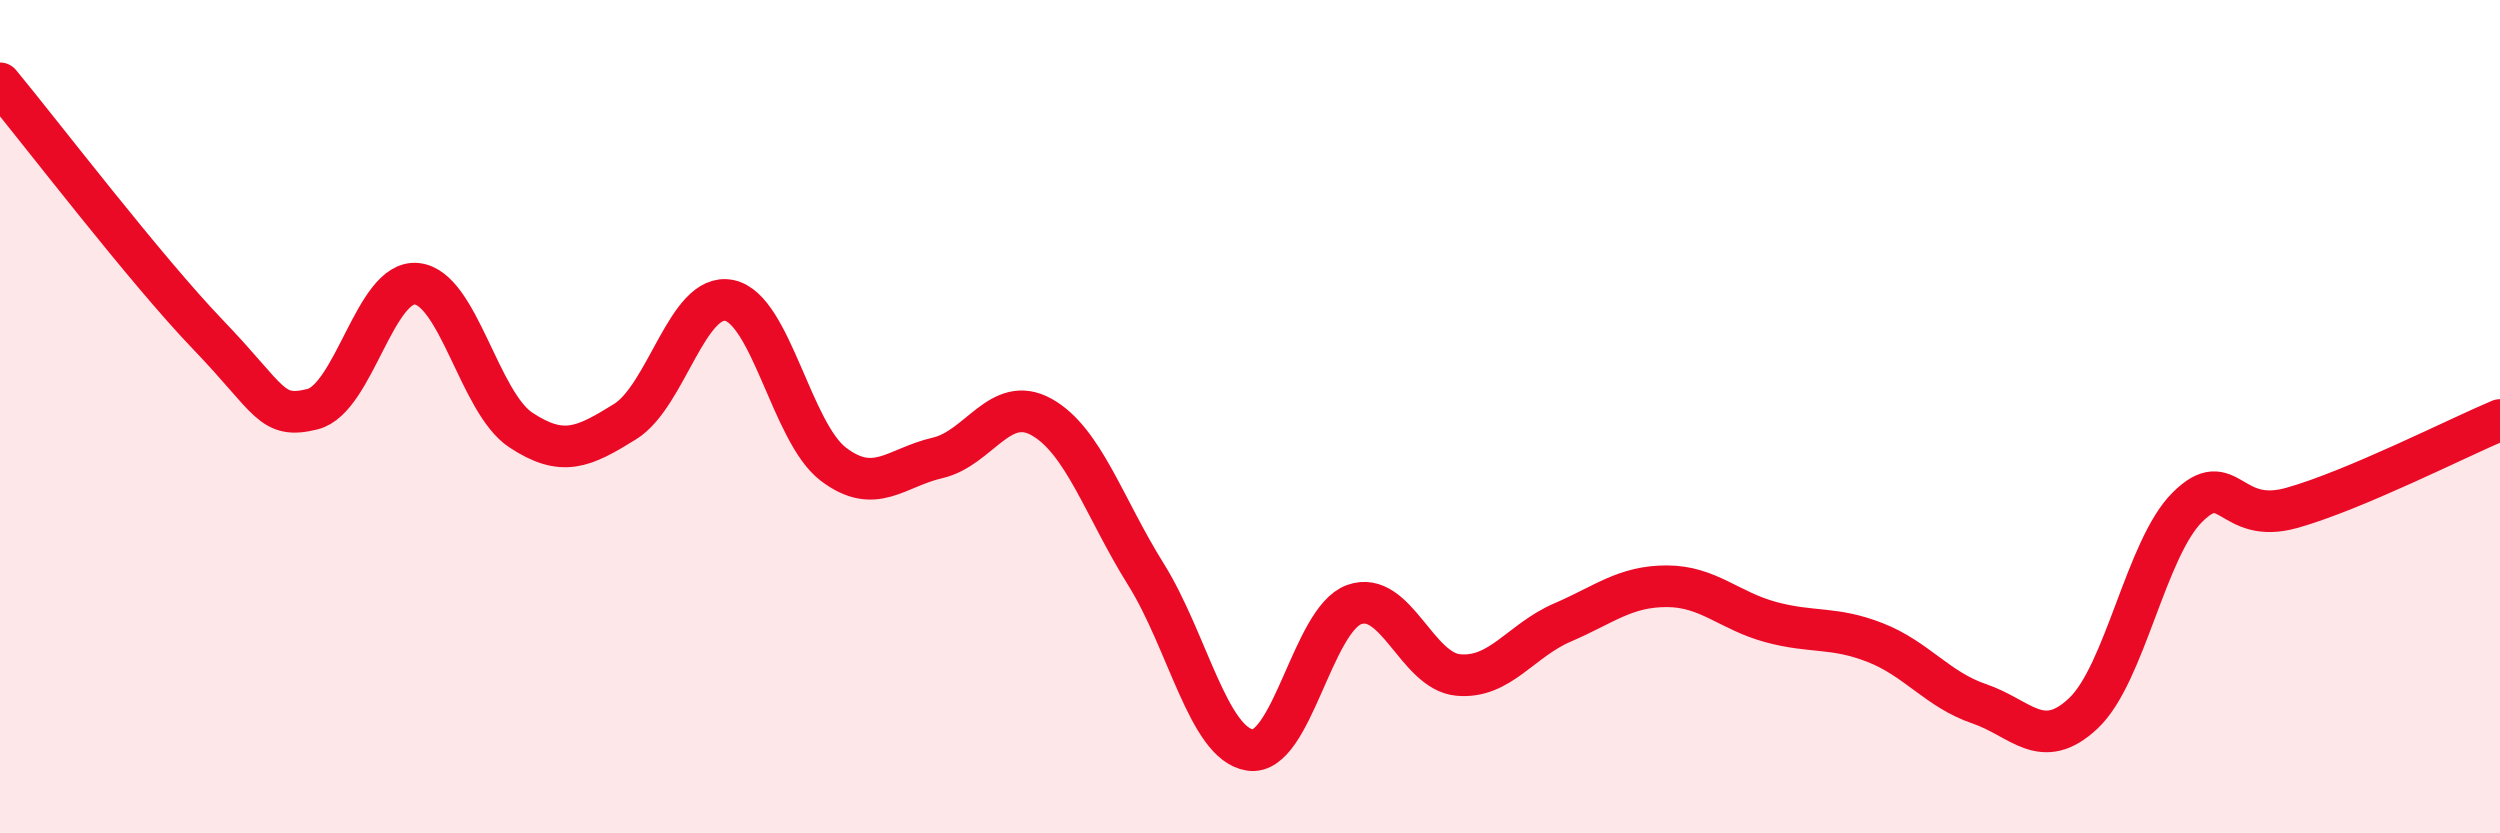
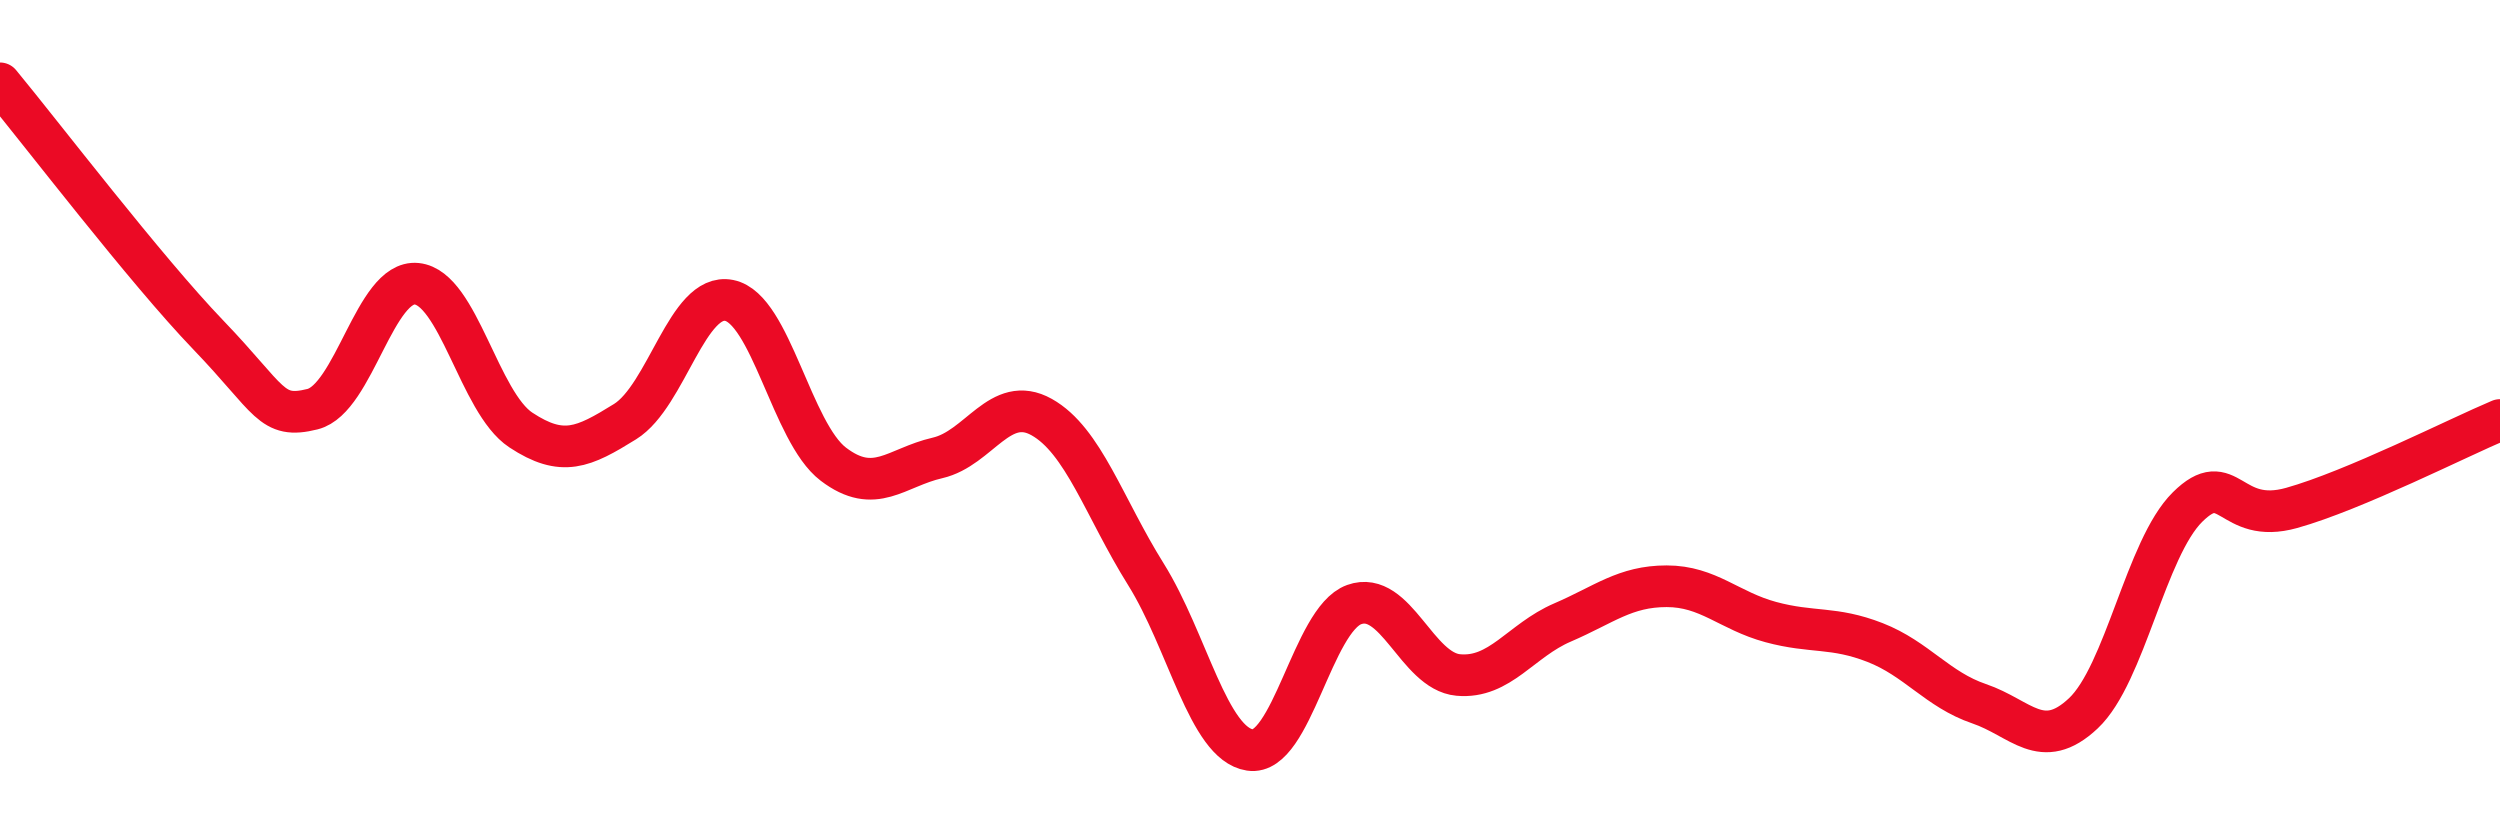
<svg xmlns="http://www.w3.org/2000/svg" width="60" height="20" viewBox="0 0 60 20">
-   <path d="M 0,2 C 1,3.21 3.5,6.48 5,8.04 C 6.5,9.6 6.5,10.07 7.5,9.82 C 8.5,9.57 9,6.71 10,6.81 C 11,6.91 11.5,9.66 12.5,10.32 C 13.5,10.98 14,10.74 15,10.12 C 16,9.5 16.5,7.01 17.5,7.21 C 18.5,7.41 19,10.38 20,11.14 C 21,11.9 21.5,11.22 22.5,10.99 C 23.5,10.76 24,9.45 25,10.01 C 26,10.57 26.5,12.18 27.5,13.78 C 28.5,15.38 29,17.85 30,18 C 31,18.15 31.5,14.87 32.5,14.51 C 33.5,14.15 34,16.11 35,16.2 C 36,16.29 36.5,15.37 37.5,14.94 C 38.5,14.51 39,14.07 40,14.07 C 41,14.07 41.5,14.66 42.5,14.93 C 43.5,15.2 44,15.03 45,15.42 C 46,15.81 46.5,16.55 47.5,16.89 C 48.5,17.23 49,18.06 50,17.12 C 51,16.18 51.5,13.16 52.5,12.17 C 53.5,11.18 53.5,12.61 55,12.19 C 56.5,11.77 59,10.5 60,10.08L60 20L0 20Z" fill="#EB0A25" opacity="0.1" stroke-linecap="round" stroke-linejoin="round" />
  <path d="M 0,2 C 1,3.21 3.5,6.48 5,8.04 C 6.5,9.6 6.5,10.07 7.5,9.82 C 8.5,9.57 9,6.71 10,6.81 C 11,6.91 11.5,9.66 12.5,10.32 C 13.5,10.98 14,10.74 15,10.12 C 16,9.5 16.5,7.01 17.5,7.21 C 18.5,7.41 19,10.38 20,11.14 C 21,11.9 21.5,11.22 22.5,10.99 C 23.5,10.76 24,9.45 25,10.01 C 26,10.57 26.5,12.18 27.5,13.78 C 28.5,15.38 29,17.85 30,18 C 31,18.15 31.5,14.87 32.5,14.51 C 33.5,14.15 34,16.11 35,16.2 C 36,16.29 36.5,15.37 37.5,14.94 C 38.5,14.51 39,14.07 40,14.07 C 41,14.07 41.5,14.66 42.5,14.93 C 43.5,15.2 44,15.03 45,15.42 C 46,15.81 46.5,16.55 47.5,16.89 C 48.5,17.23 49,18.06 50,17.12 C 51,16.18 51.5,13.16 52.5,12.17 C 53.5,11.18 53.5,12.61 55,12.19 C 56.5,11.77 59,10.5 60,10.08" stroke="#EB0A25" stroke-width="1" fill="none" stroke-linecap="round" stroke-linejoin="round" />
</svg>